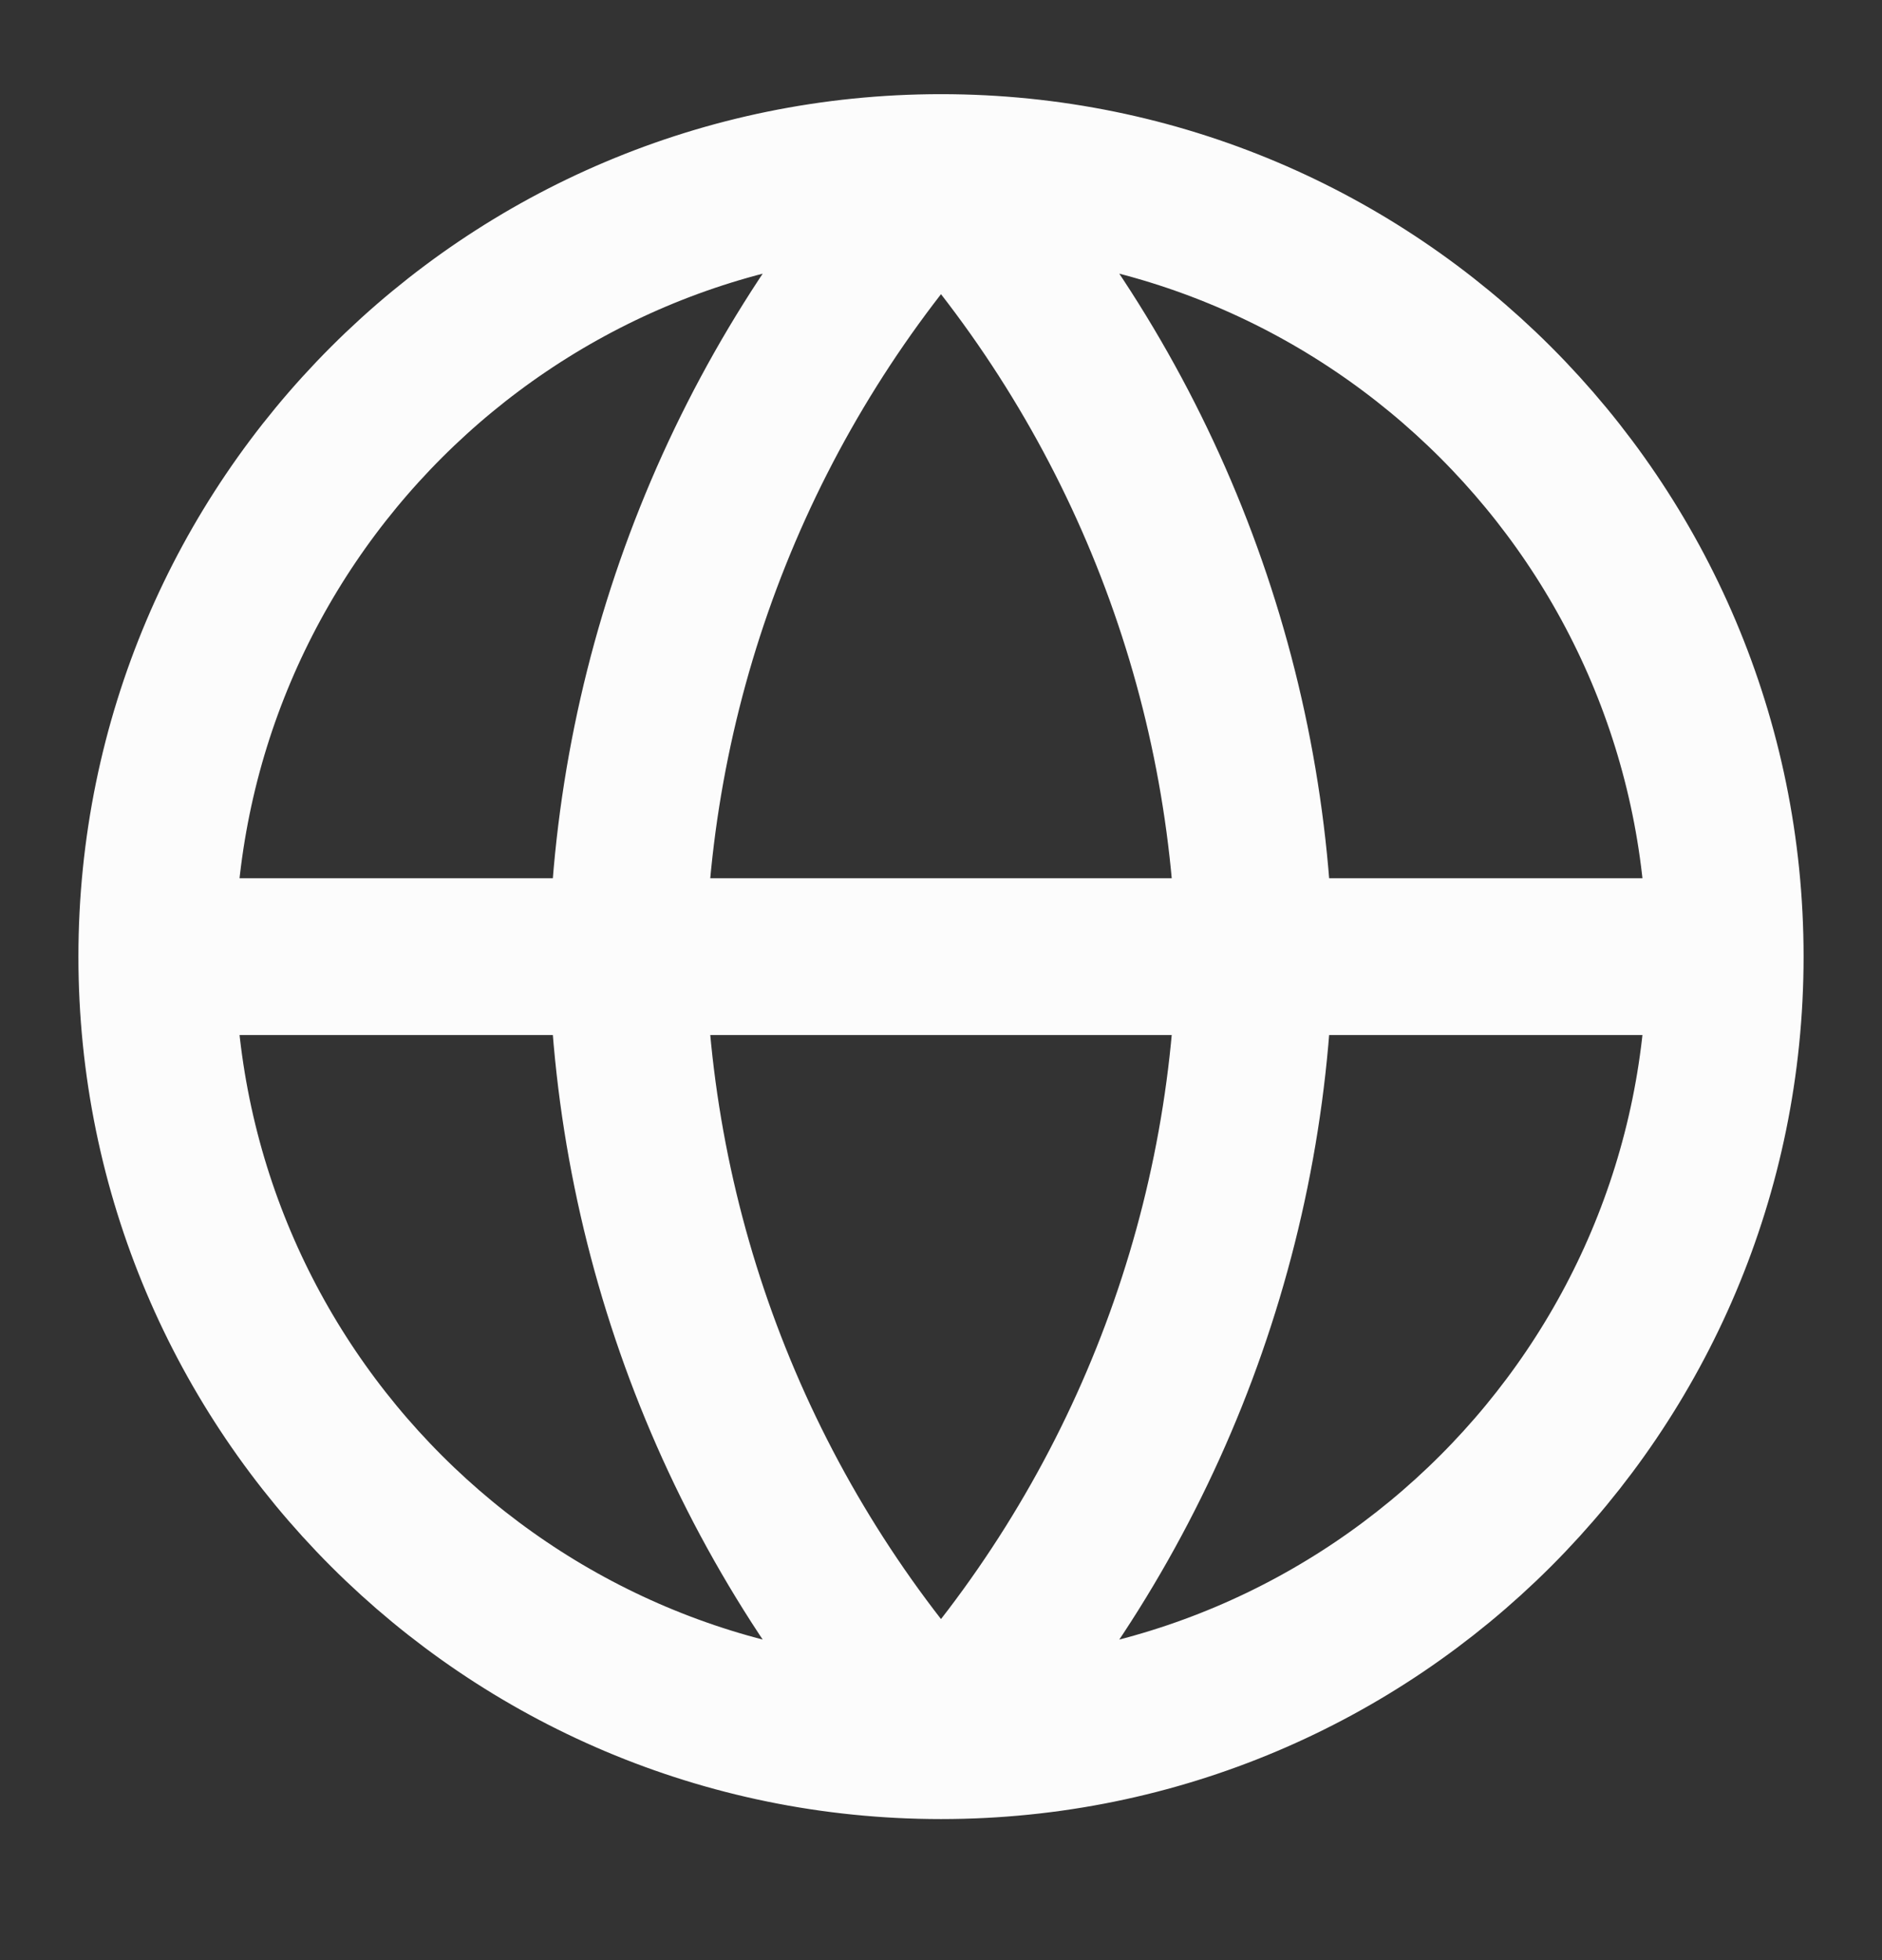
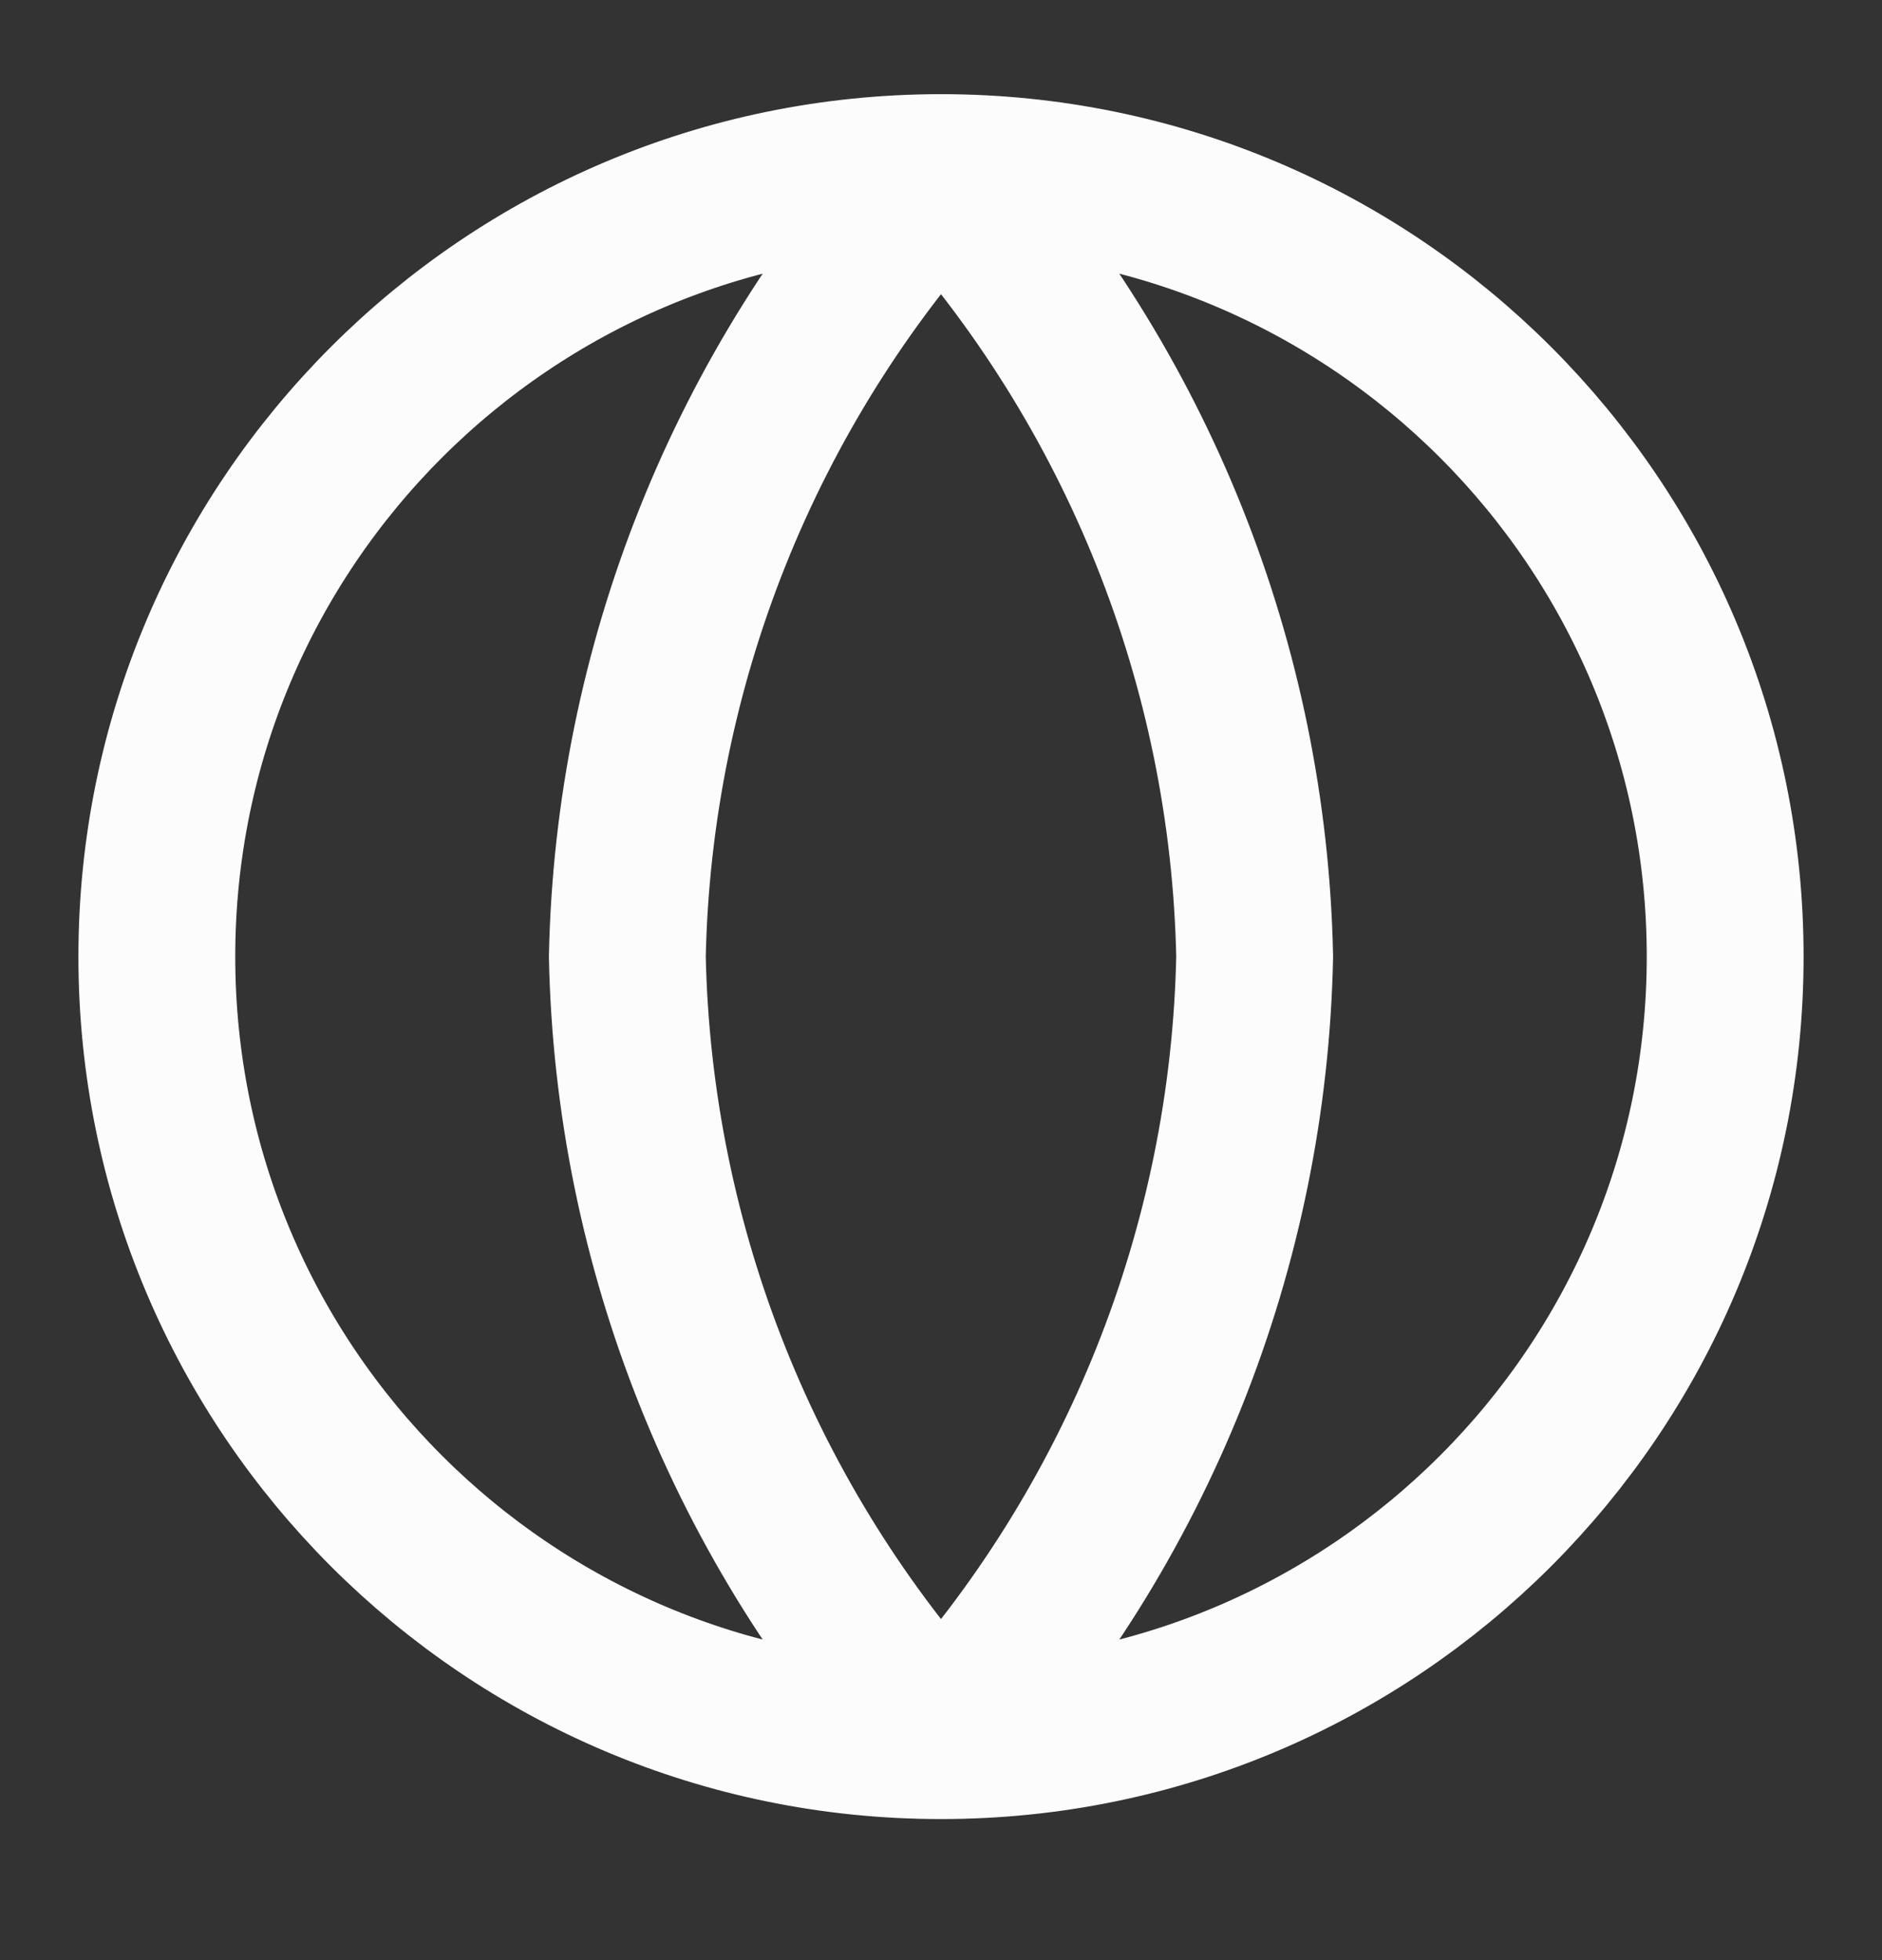
<svg xmlns="http://www.w3.org/2000/svg" width="24" height="25" viewBox="0 0 24 25" fill="none">
  <rect x="0" y="0" width="24" height="25" fill="#333333" stroke="none" />
-   <path d="M2 12.201H22M2 12.201C2 17.724 6.477 22.201 12 22.201M2 12.201C2 6.678 6.477 2.201 12 2.201M22 12.201C22 17.724 17.523 22.201 12 22.201M22 12.201C22 6.678 17.523 2.201 12 2.201M12 2.201C14.501 4.94 15.923 8.493 16 12.201C15.923 15.909 14.501 19.463 12 22.201M12 2.201C9.499 4.94 8.077 8.493 8 12.201C8.077 15.909 9.499 19.463 12 22.201" stroke="#FCFCFC" stroke-width="2" stroke-linecap="round" stroke-linejoin="round" />
+   <path d="M2 12.201M2 12.201C2 17.724 6.477 22.201 12 22.201M2 12.201C2 6.678 6.477 2.201 12 2.201M22 12.201C22 17.724 17.523 22.201 12 22.201M22 12.201C22 6.678 17.523 2.201 12 2.201M12 2.201C14.501 4.94 15.923 8.493 16 12.201C15.923 15.909 14.501 19.463 12 22.201M12 2.201C9.499 4.94 8.077 8.493 8 12.201C8.077 15.909 9.499 19.463 12 22.201" stroke="#FCFCFC" stroke-width="2" stroke-linecap="round" stroke-linejoin="round" />
</svg>